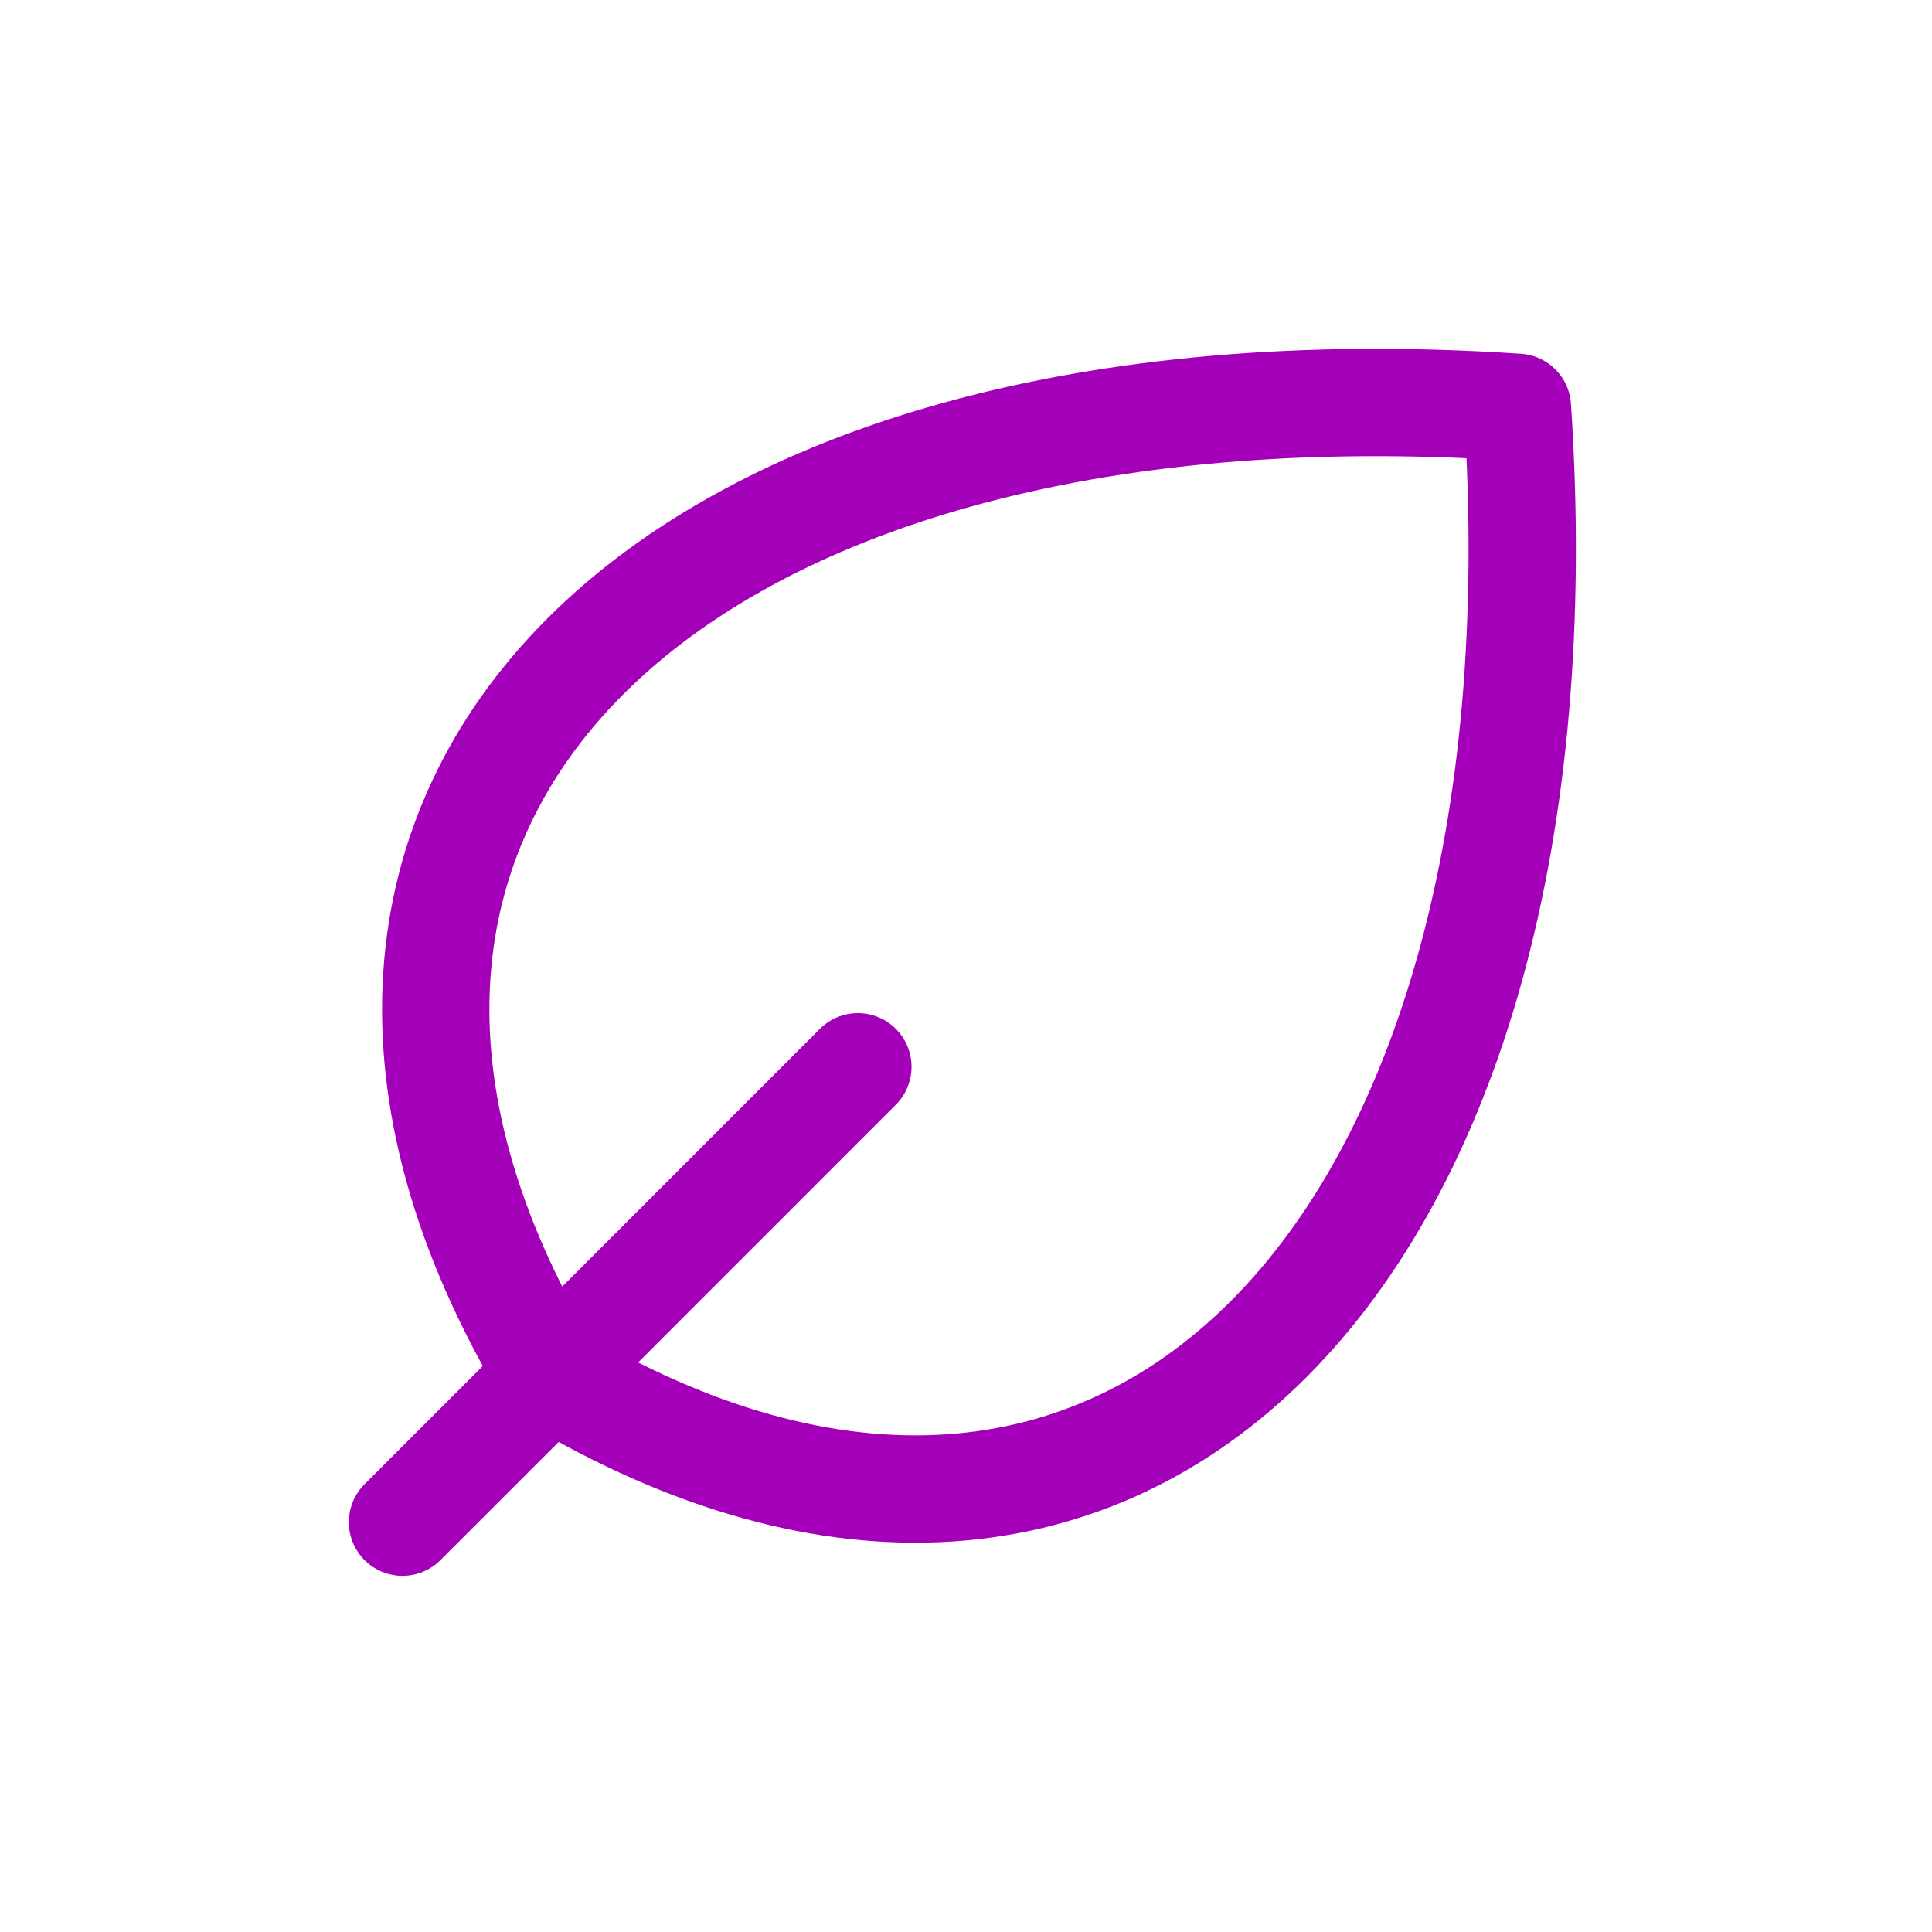
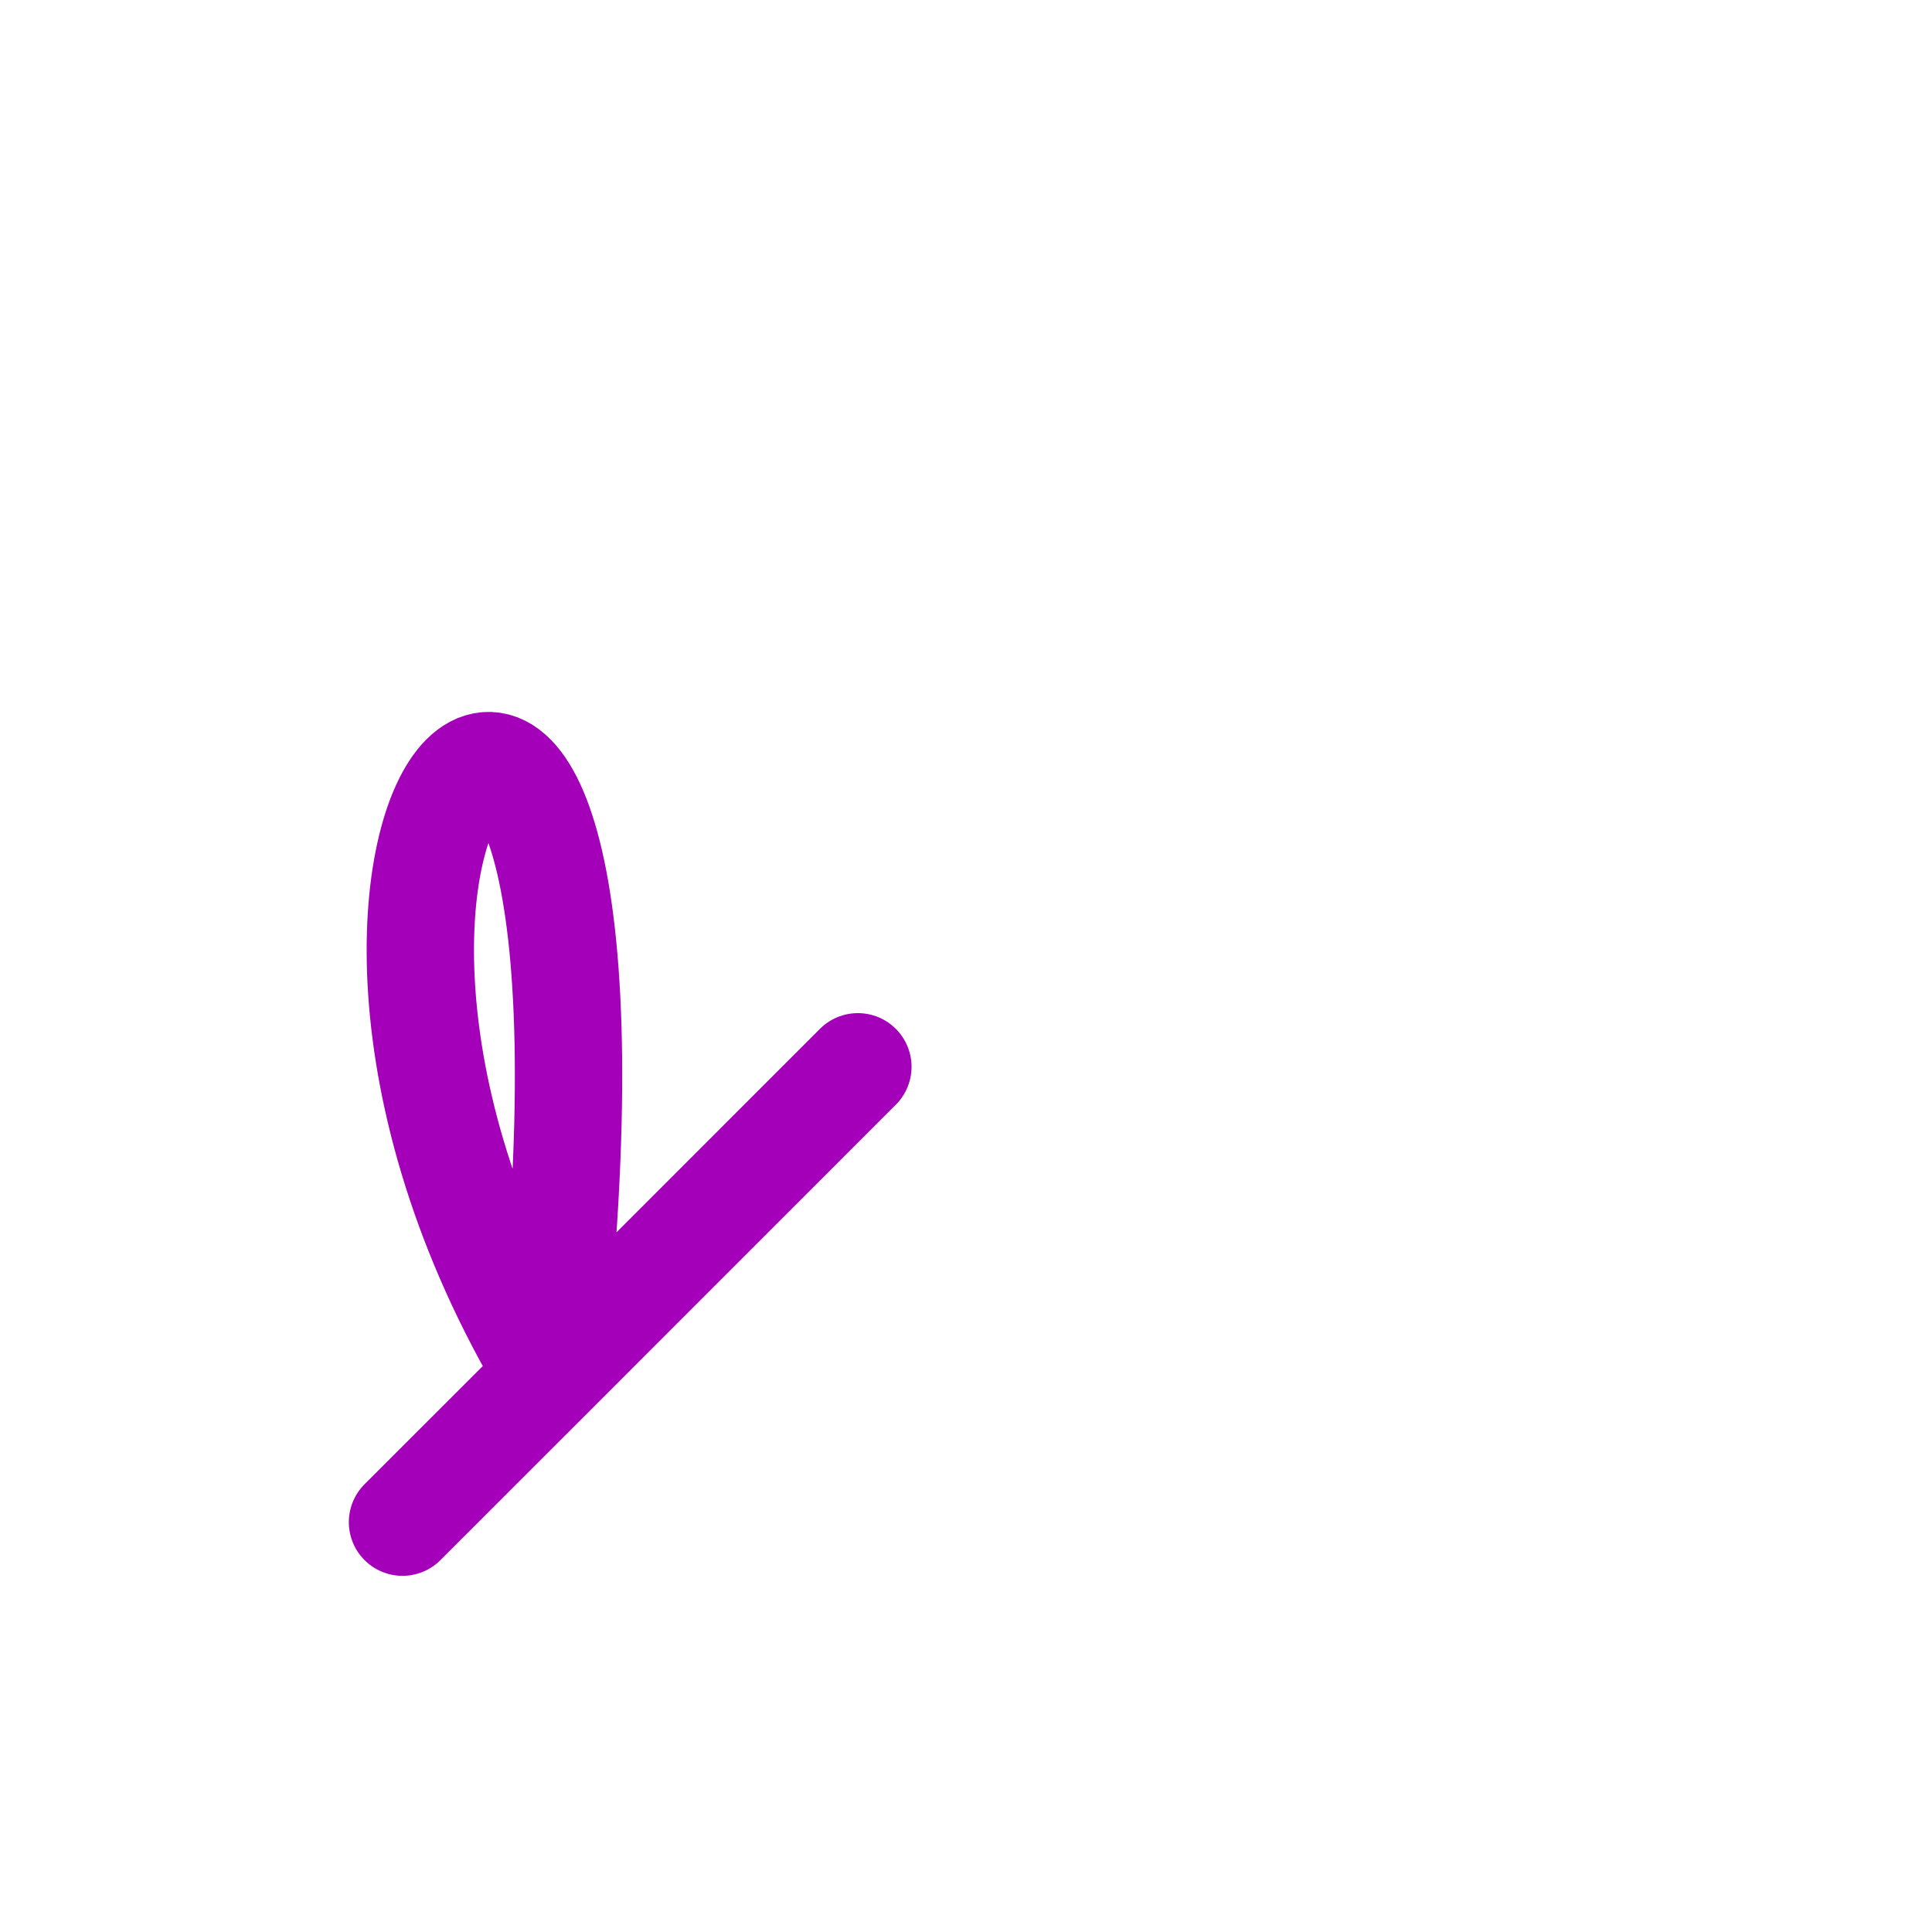
<svg xmlns="http://www.w3.org/2000/svg" width="54" height="54" viewBox="0 0 54 54" fill="none">
-   <path d="M15.366 38.431C31.275 47.977 44.003 35.249 42.412 11.385C18.548 9.794 5.821 22.522 15.366 38.431ZM15.366 38.431C15.365 38.431 15.366 38.432 15.366 38.431ZM15.366 38.431L11.25 42.545M15.366 38.431L23.978 29.817" stroke="#A500B9" stroke-width="3" stroke-linecap="round" stroke-linejoin="round" />
+   <path d="M15.366 38.431C18.548 9.794 5.821 22.522 15.366 38.431ZM15.366 38.431C15.365 38.431 15.366 38.432 15.366 38.431ZM15.366 38.431L11.25 42.545M15.366 38.431L23.978 29.817" stroke="#A500B9" stroke-width="3" stroke-linecap="round" stroke-linejoin="round" />
</svg>